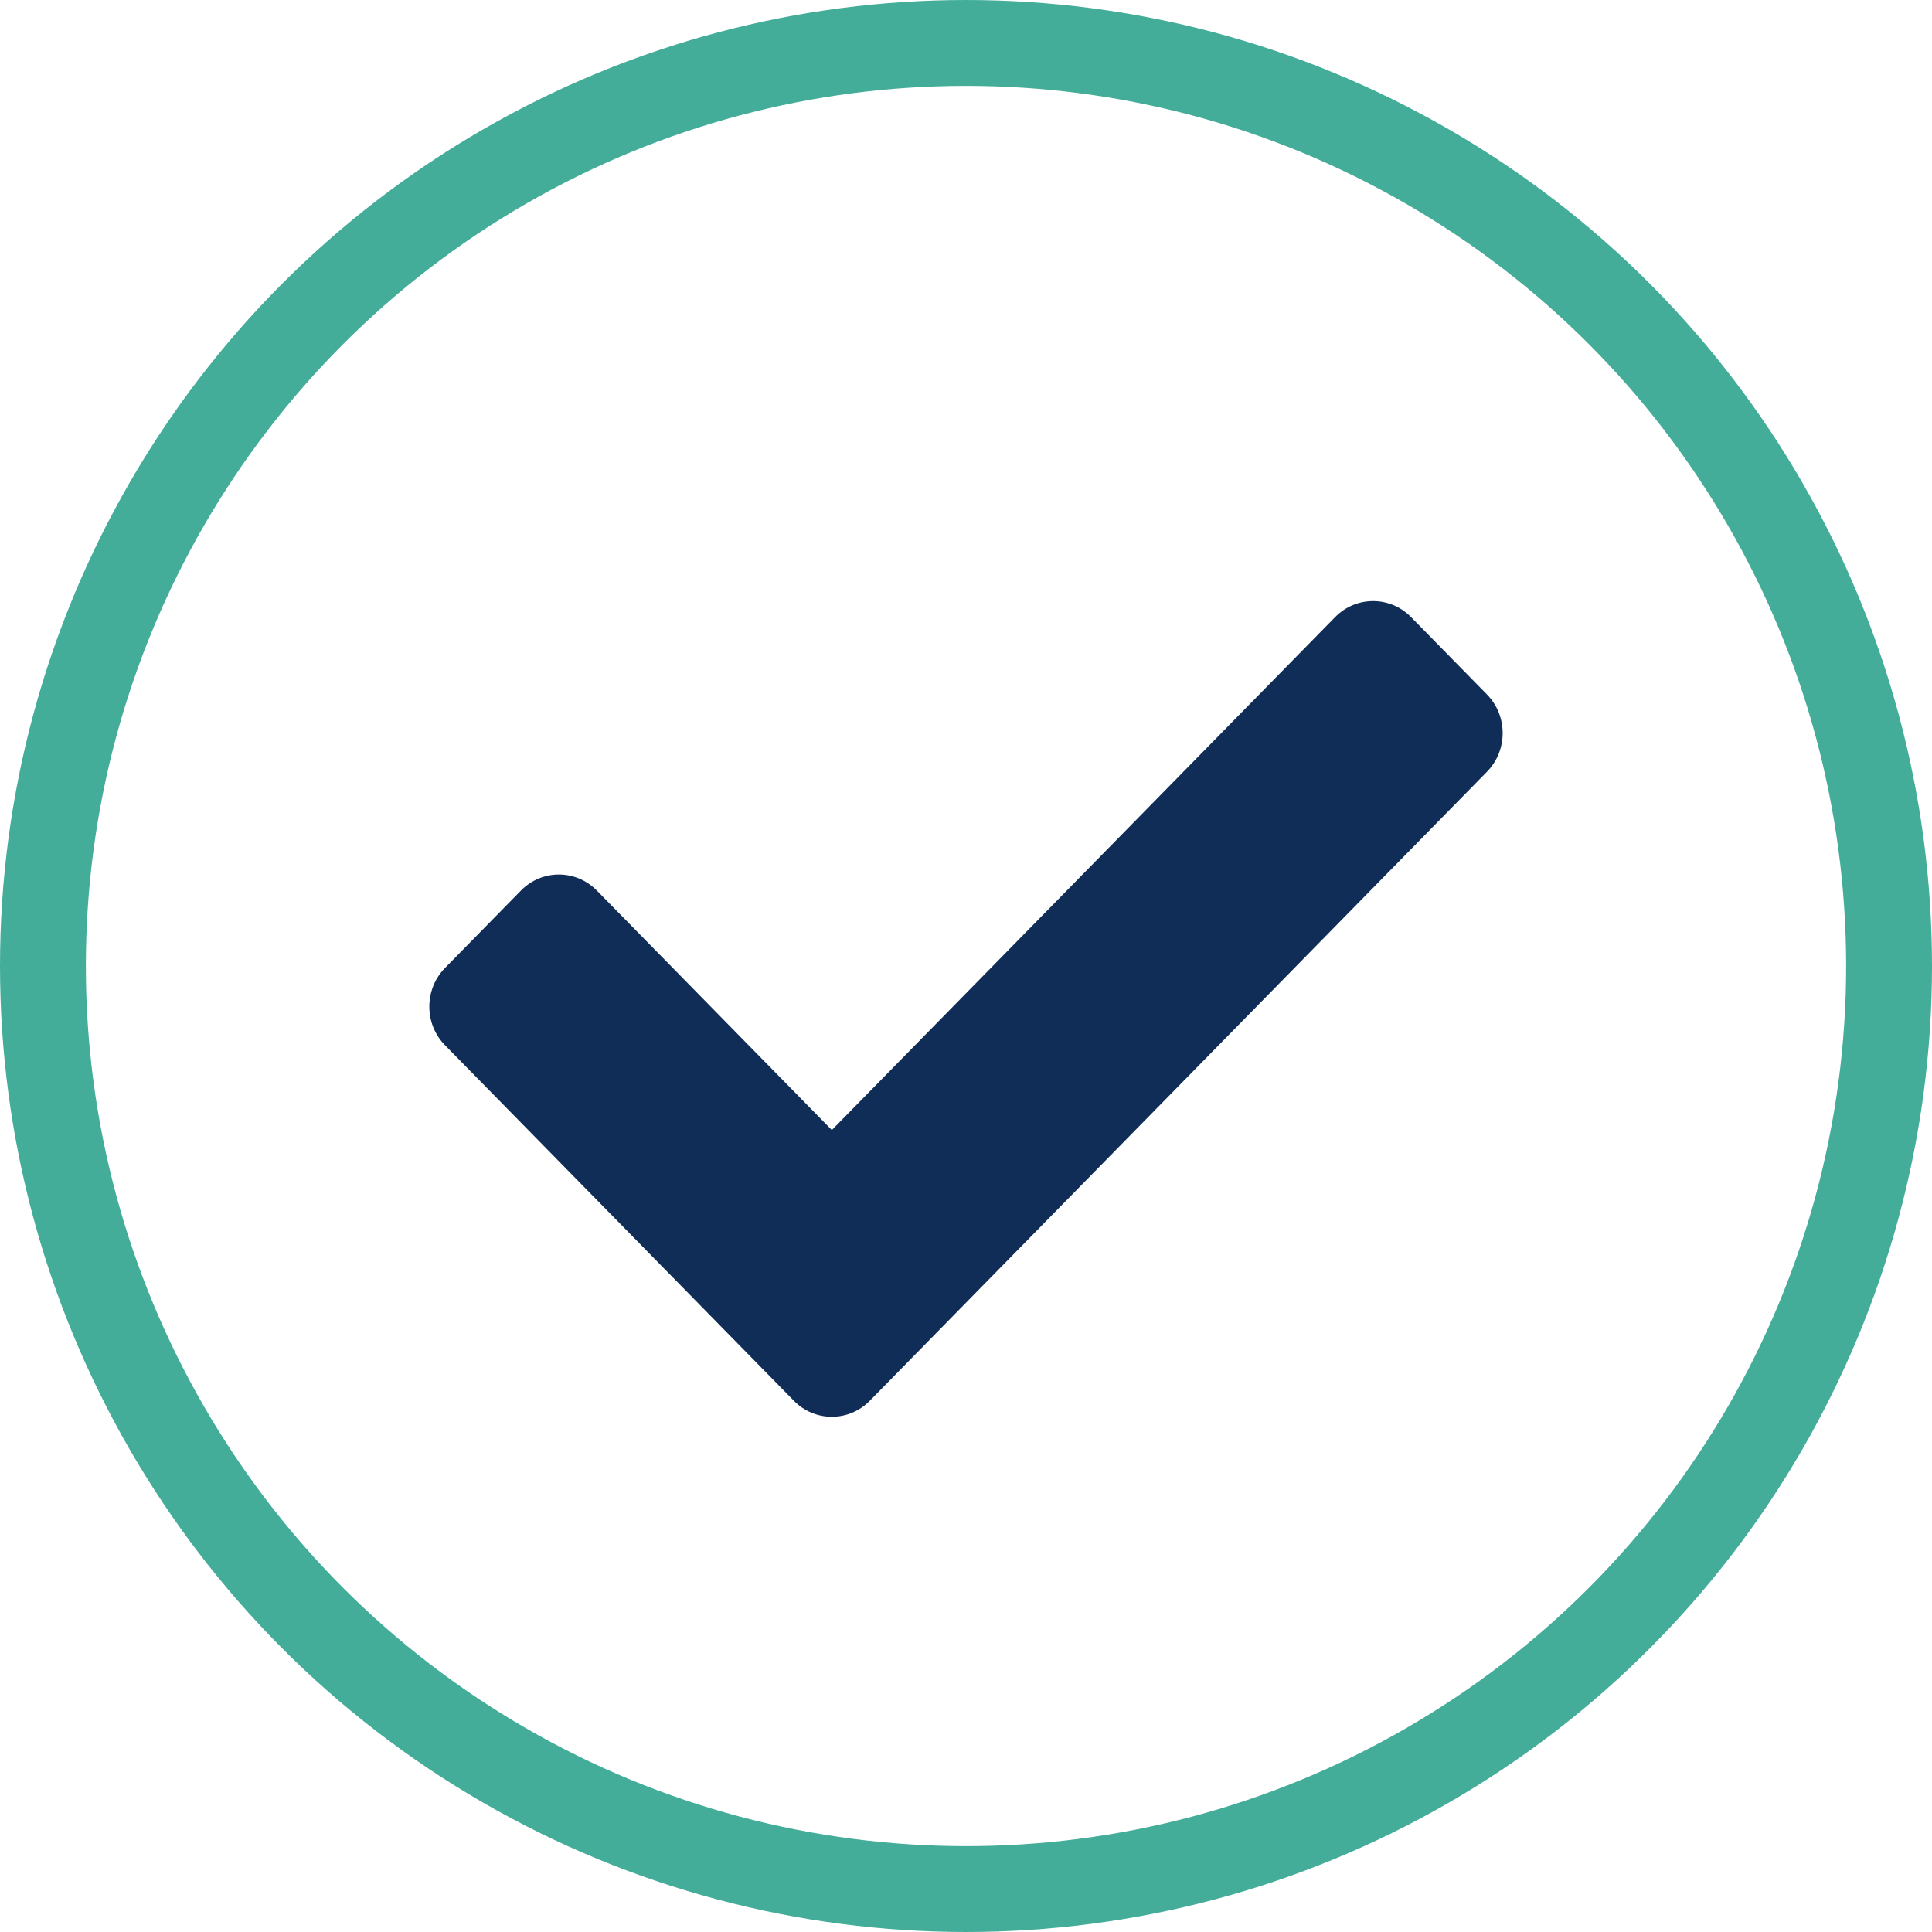
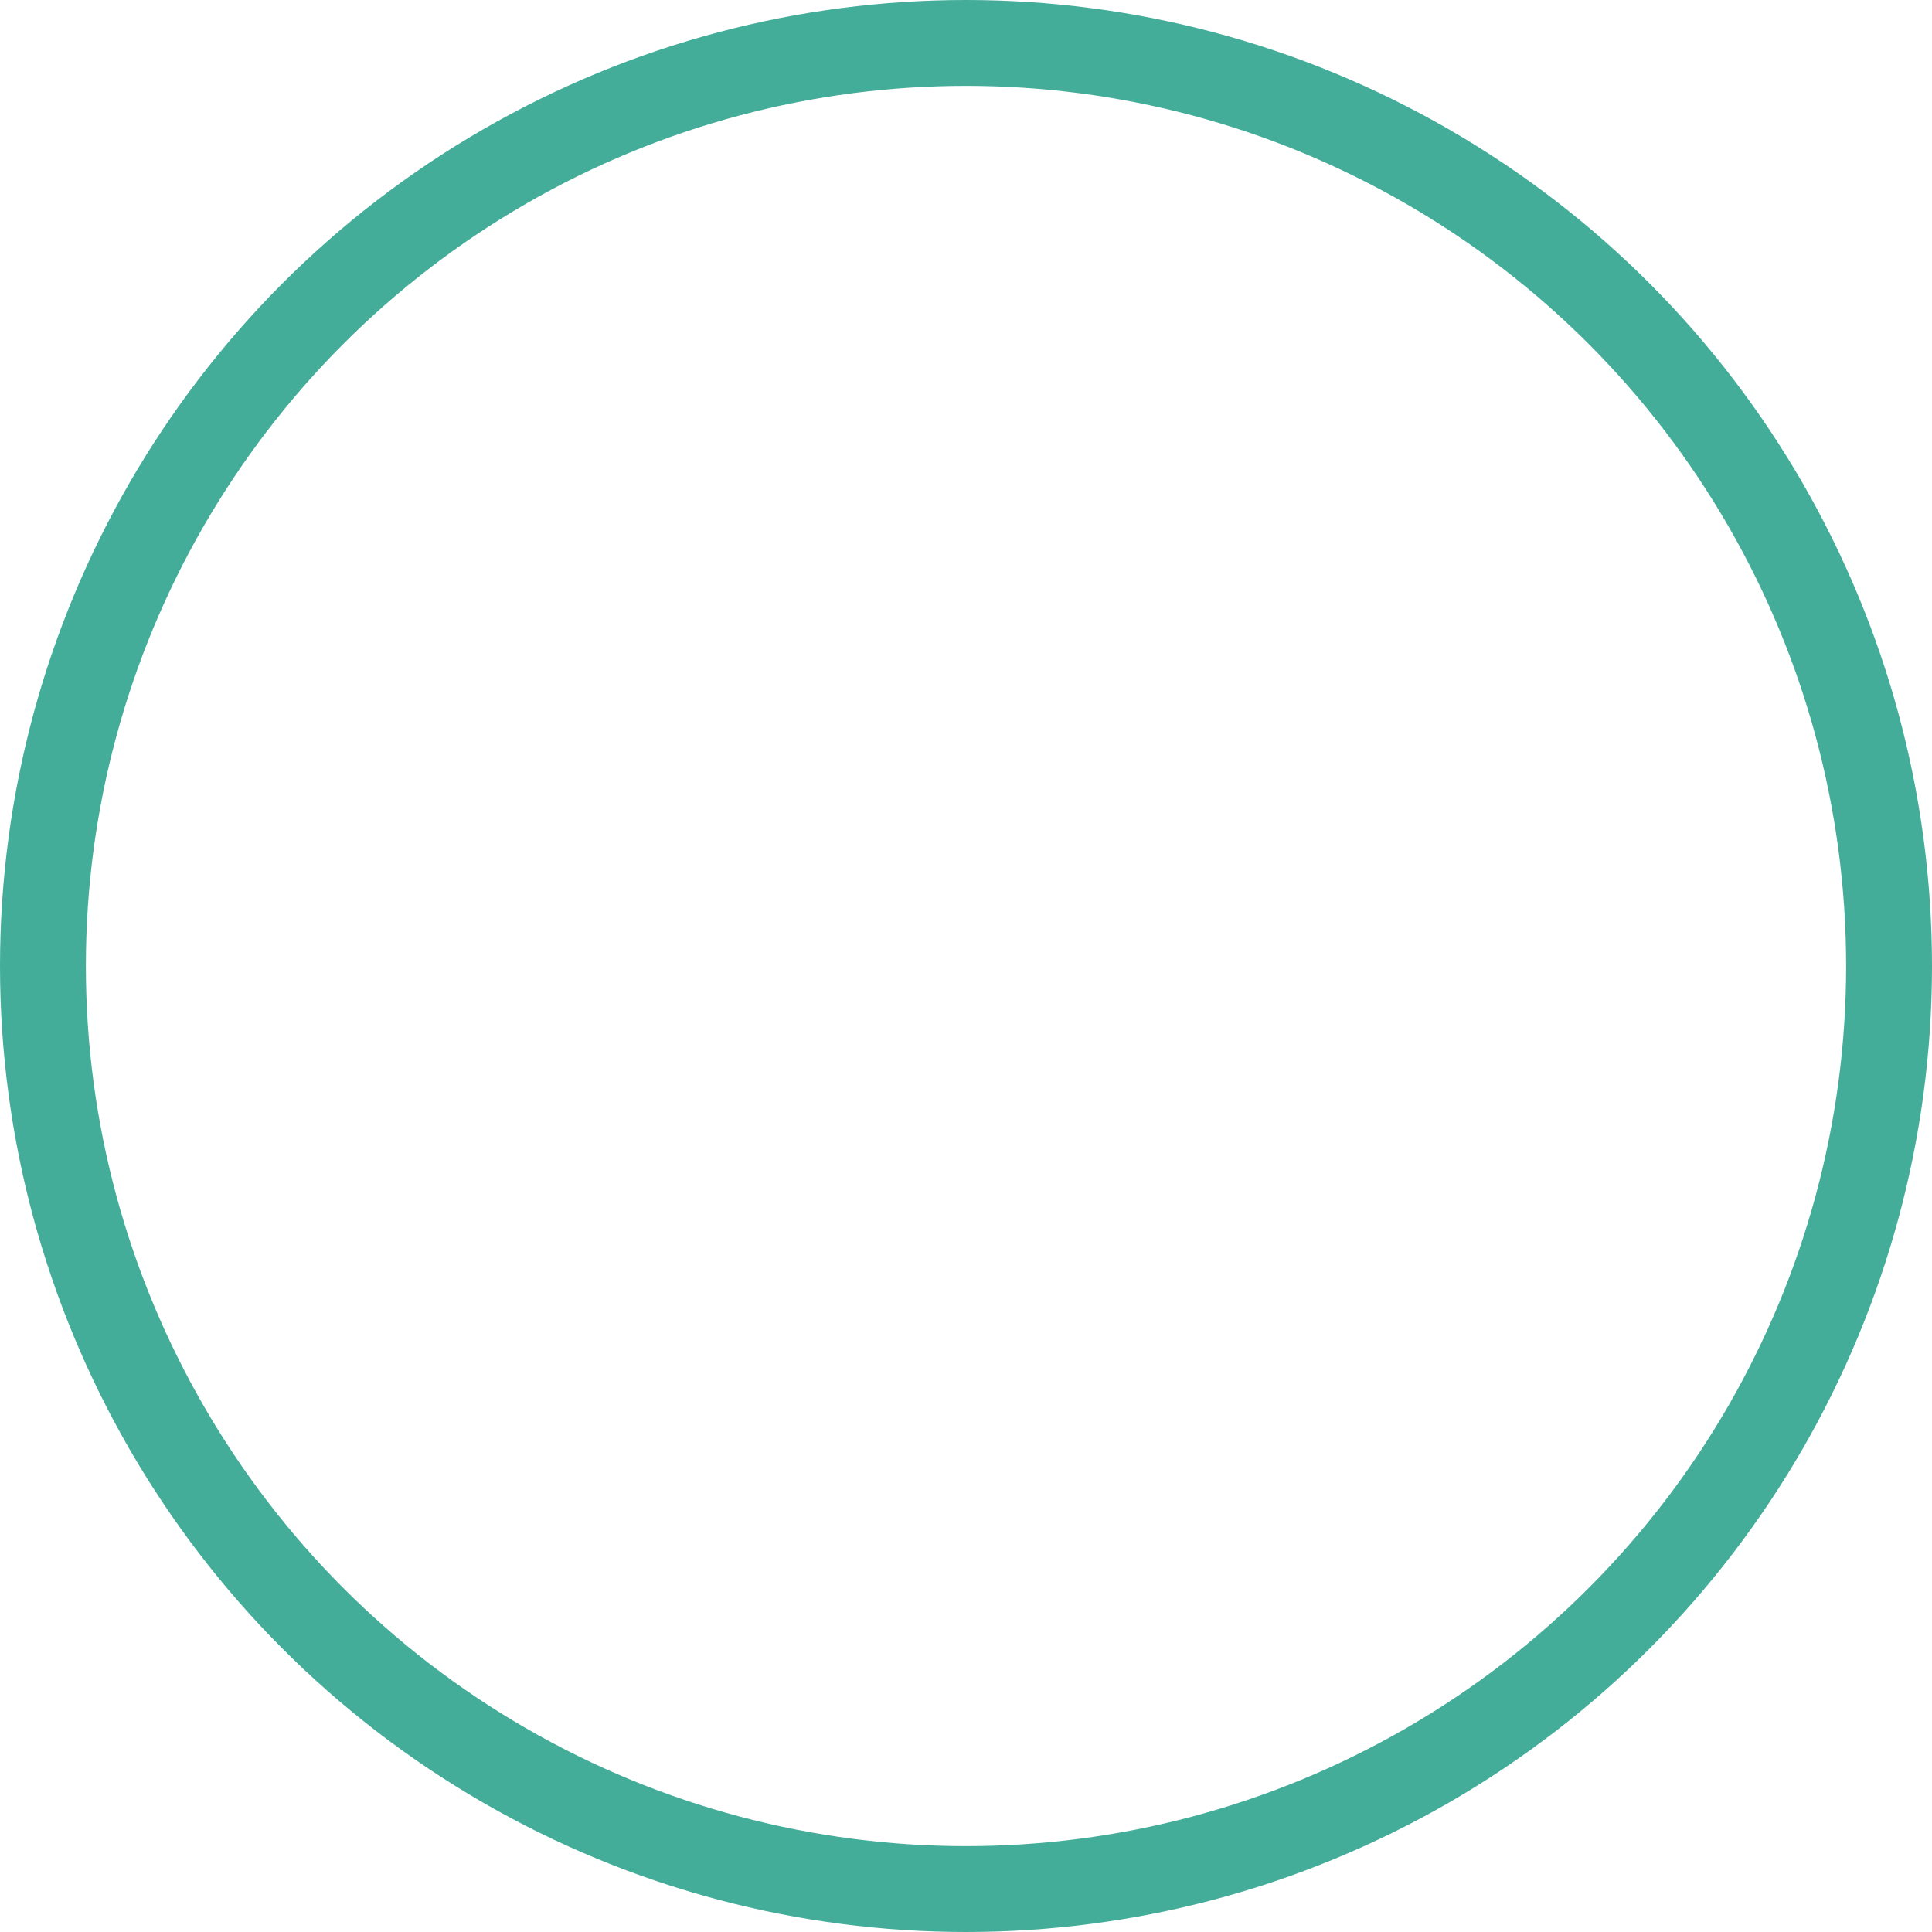
<svg xmlns="http://www.w3.org/2000/svg" width="45px" height="45px" viewBox="0 0 45 45" version="1.1">
  <title>automated-icon</title>
  <g id="Interiors" stroke="none" stroke-width="1" fill="none" fill-rule="evenodd">
    <g id="WTP-HempSolutions" transform="translate(-1010, -1105)">
      <g id="what-makes-us-unique" transform="translate(130, 961)">
        <g id="Group-13" transform="translate(106, 144)">
          <g id="seasonedexperts" transform="translate(665, 0)">
            <g id="automated-icon" transform="translate(109, 0)">
              <g id="check" transform="translate(10, 14)" fill="#0F2D56" fill-rule="nonzero">
-                 <path d="M8.491,18.627 L0.366,10.346 C-0.122,9.849 -0.122,9.042 0.366,8.545 L2.134,6.743 C2.622,6.245 3.413,6.245 3.902,6.743 L9.375,12.321 L21.098,0.373 C21.587,-0.124 22.378,-0.124 22.866,0.373 L24.634,2.175 C25.122,2.672 25.122,3.479 24.634,3.976 L10.259,18.627 C9.771,19.124 8.979,19.124 8.491,18.627 L8.491,18.627 Z" id="Path" />
-               </g>
+                 </g>
              <circle id="Oval" stroke="#43AD99" stroke-width="2" cx="22.5" cy="22.5" r="21.5" />
            </g>
          </g>
        </g>
      </g>
    </g>
  </g>
</svg>